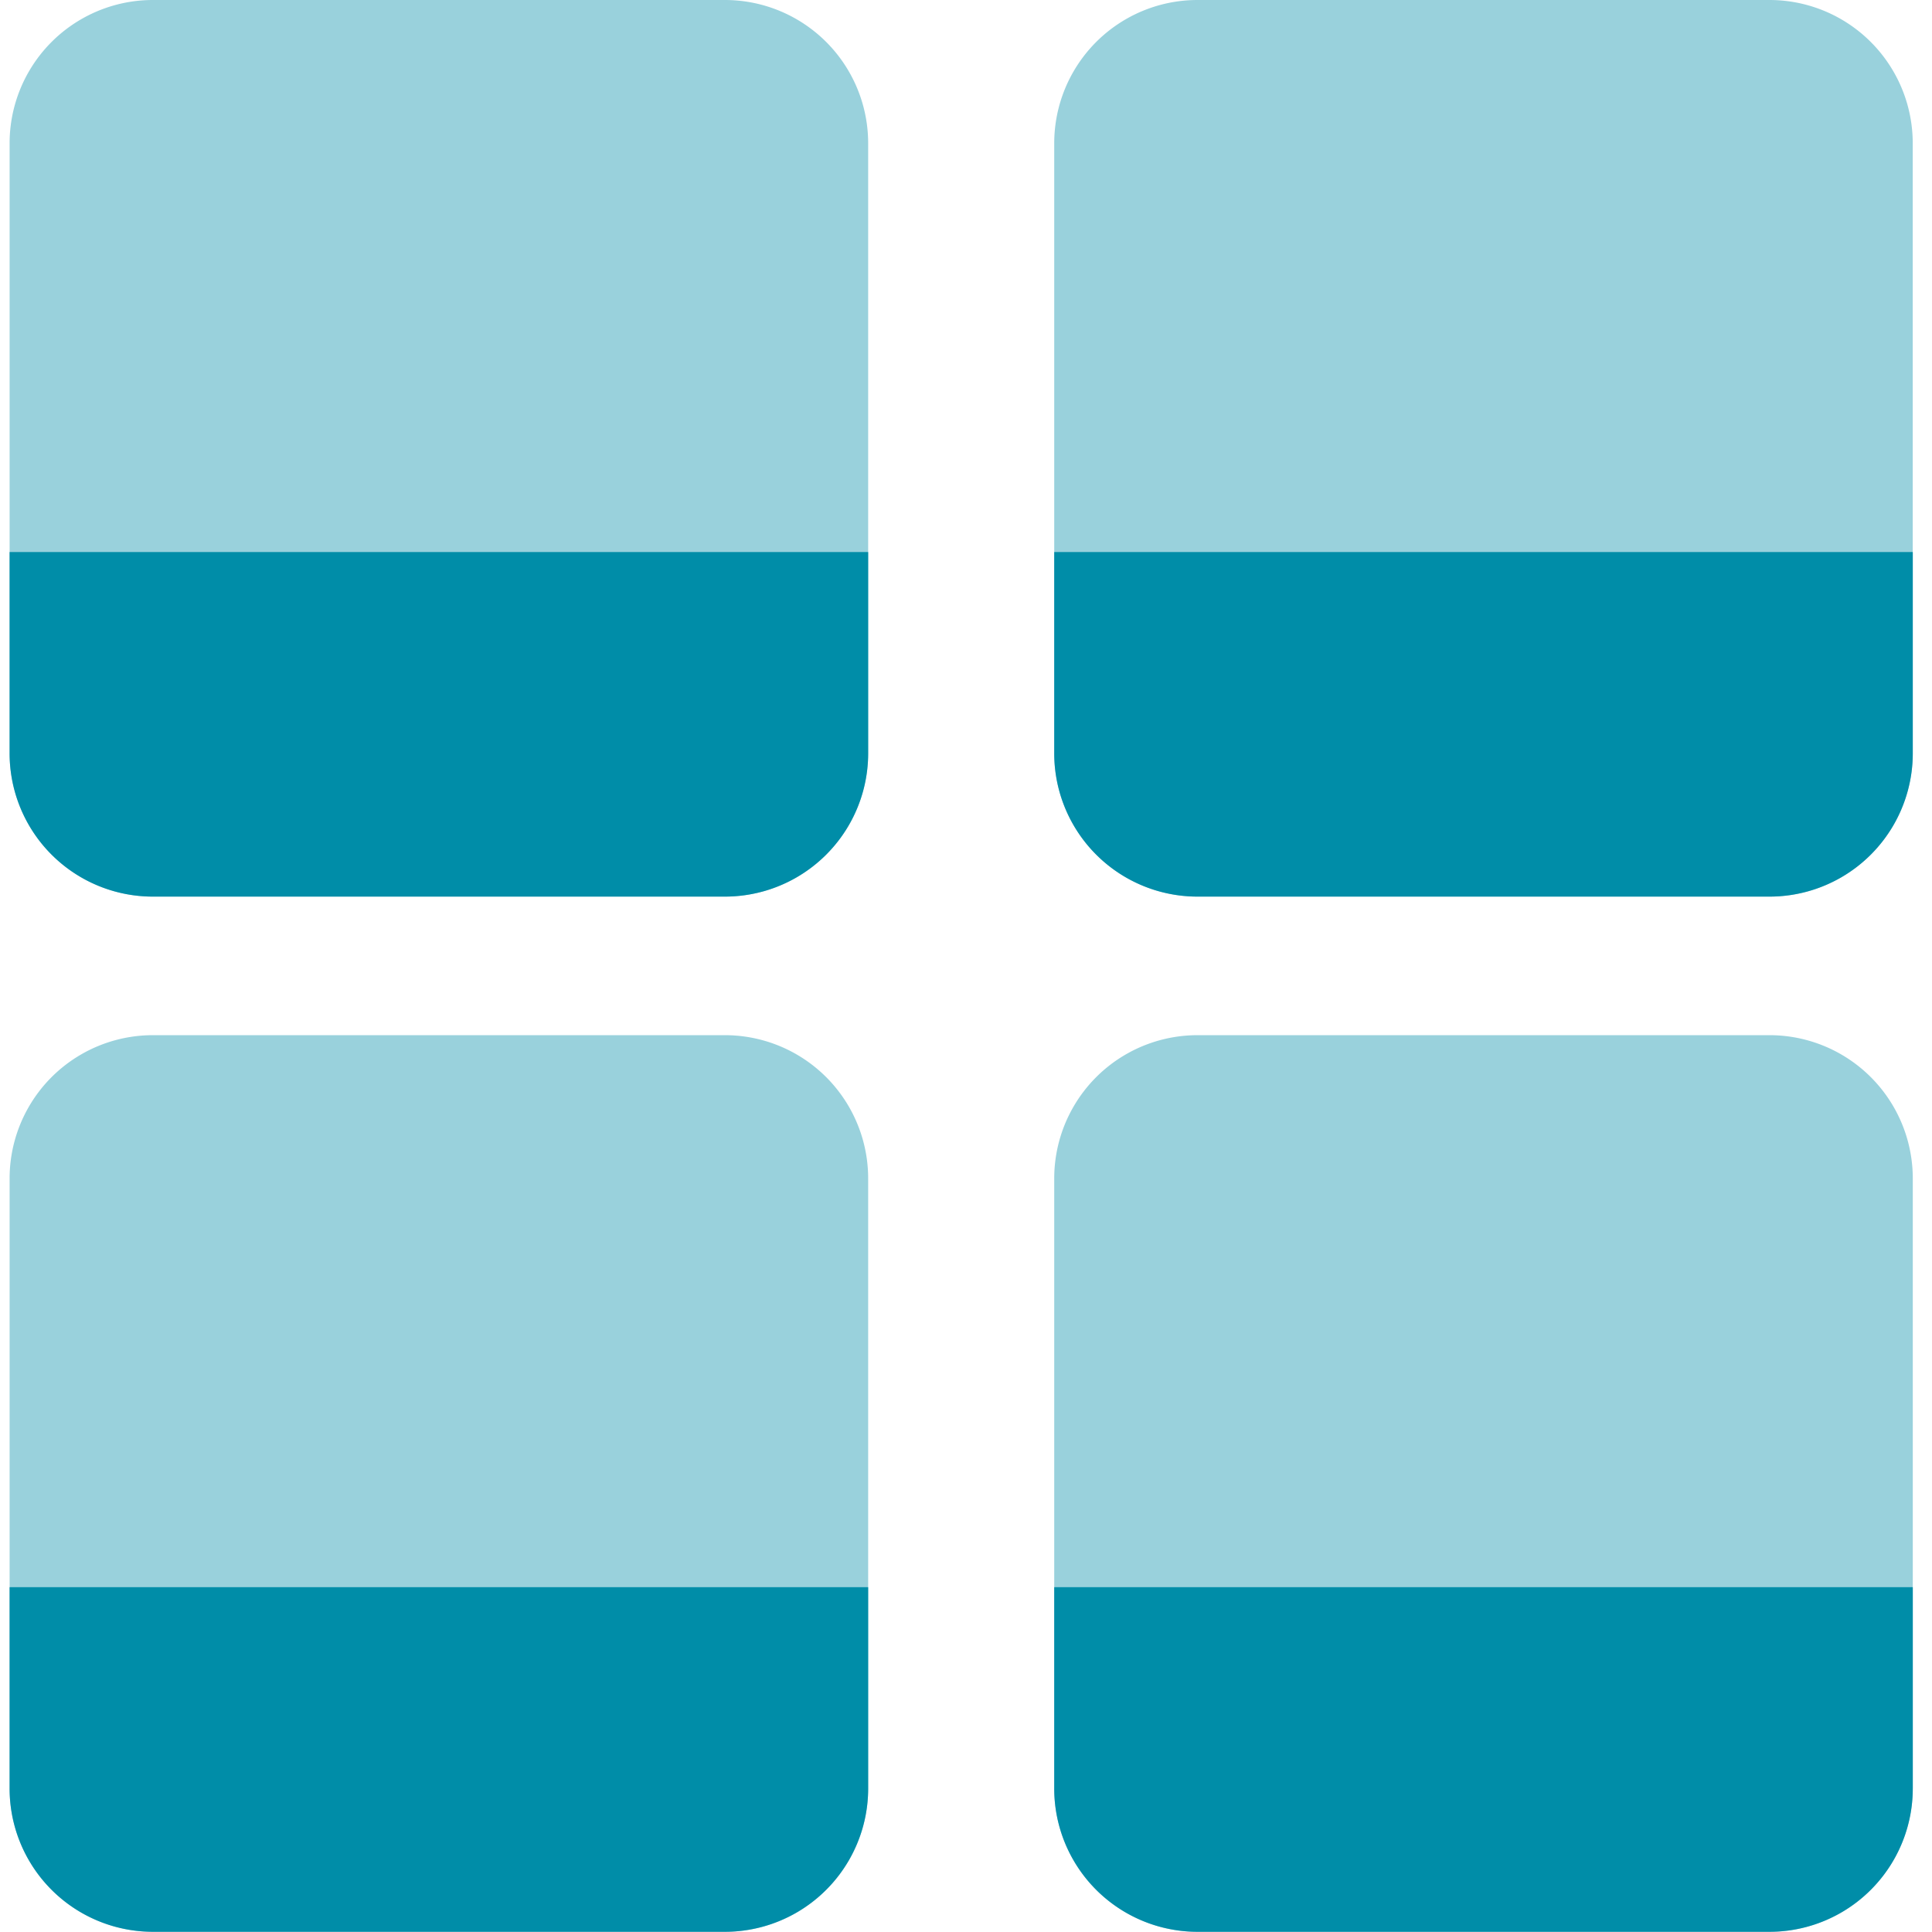
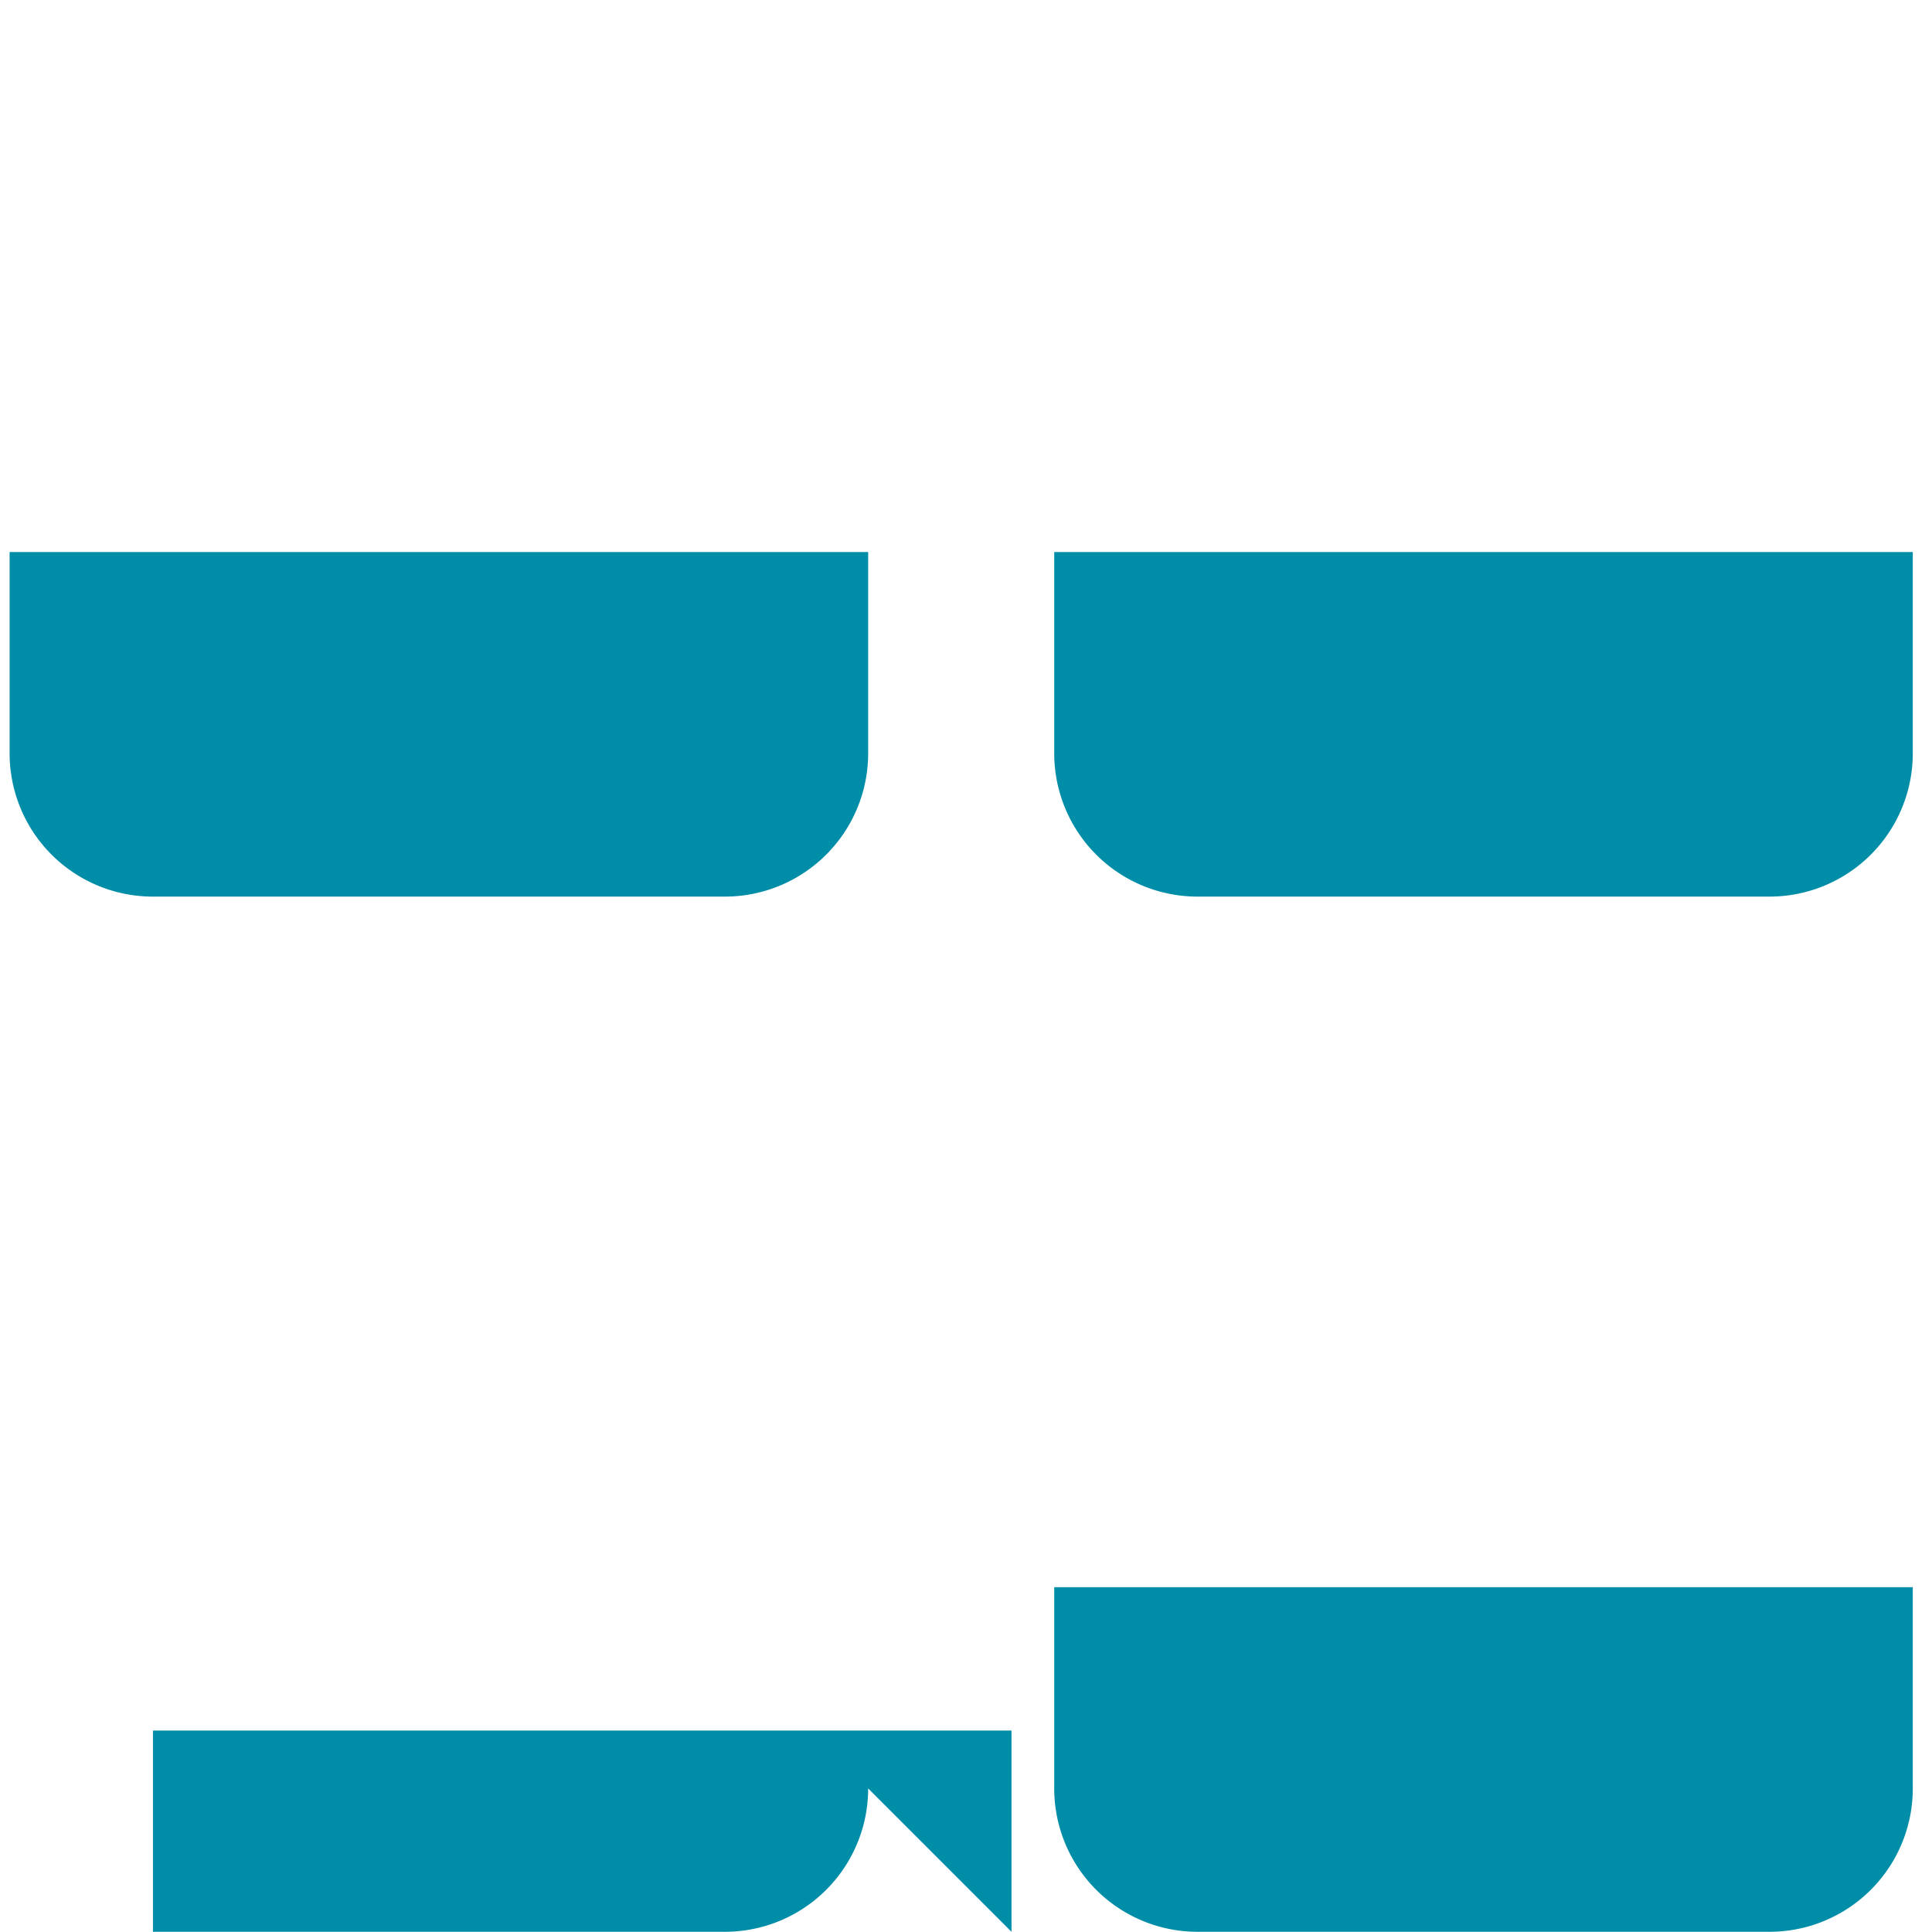
<svg xmlns="http://www.w3.org/2000/svg" fill="none" height="36" width="36" fill-rule="evenodd">
-   <path fill="#99d1dc" d="M13.506 16.707a2.67 2.67 0 0 0 2.671-2.671V2.671A2.67 2.67 0 0 0 13.506 0H2.85A2.67 2.67 0 0 0 .179 2.671v11.365a2.67 2.67 0 0 0 2.671 2.671h10.656zm0 19.29a2.67 2.67 0 0 0 2.671-2.671V21.96a2.67 2.67 0 0 0-2.671-2.671H2.85A2.67 2.67 0 0 0 .179 21.96v11.365a2.67 2.67 0 0 0 2.671 2.671h10.656zm22.135-2.671a2.67 2.67 0 0 1-2.671 2.671H22.315a2.67 2.67 0 0 1-2.671-2.671V21.96a2.67 2.67 0 0 1 2.671-2.671h10.656a2.67 2.67 0 0 1 2.671 2.671v11.365zm-2.671-16.619a2.67 2.67 0 0 0 2.671-2.671V2.671A2.67 2.67 0 0 0 32.971 0H22.315a2.67 2.67 0 0 0-2.671 2.671v11.365a2.67 2.67 0 0 0 2.671 2.671h10.656z" />
-   <path fill="#008da8" d="M13.506 16.707a2.67 2.67 0 0 0 2.671-2.671v-3.75H.179v3.75a2.67 2.67 0 0 0 2.671 2.671h10.656zm19.465 0a2.67 2.67 0 0 0 2.671-2.671v-3.75H19.644v3.75a2.67 2.67 0 0 0 2.671 2.671h10.656zM16.177 33.325a2.67 2.67 0 0 1-2.671 2.671H2.85a2.67 2.67 0 0 1-2.671-2.671v-3.75h15.998v3.75zm16.794 2.671a2.67 2.67 0 0 0 2.671-2.671v-3.75H19.644v3.75a2.67 2.67 0 0 0 2.671 2.671h10.656z" />
+   <path fill="#008da8" d="M13.506 16.707a2.67 2.67 0 0 0 2.671-2.671v-3.75H.179v3.75a2.67 2.67 0 0 0 2.671 2.671h10.656zm19.465 0a2.67 2.67 0 0 0 2.671-2.671v-3.75H19.644v3.75a2.67 2.67 0 0 0 2.671 2.671h10.656zM16.177 33.325a2.67 2.67 0 0 1-2.671 2.671H2.85v-3.75h15.998v3.75zm16.794 2.671a2.67 2.67 0 0 0 2.671-2.671v-3.75H19.644v3.75a2.67 2.67 0 0 0 2.671 2.671h10.656z" />
</svg>